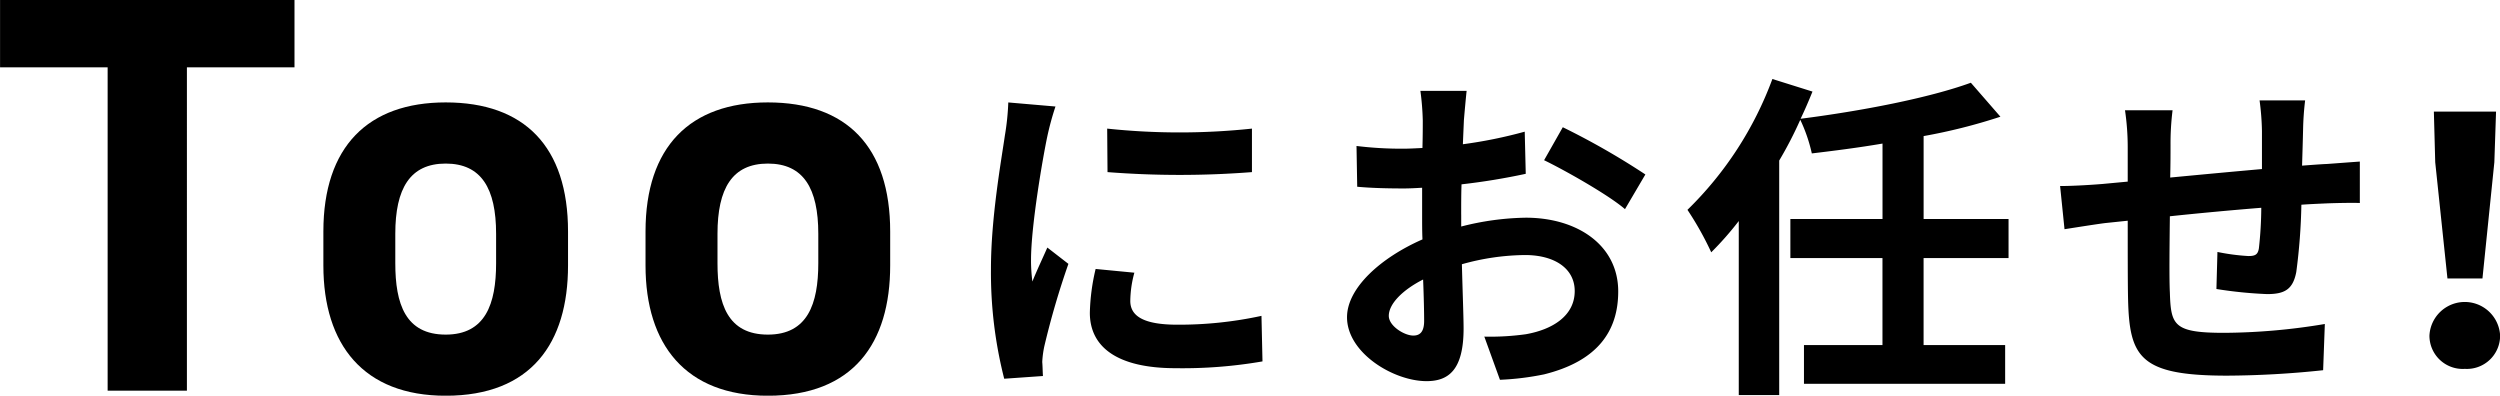
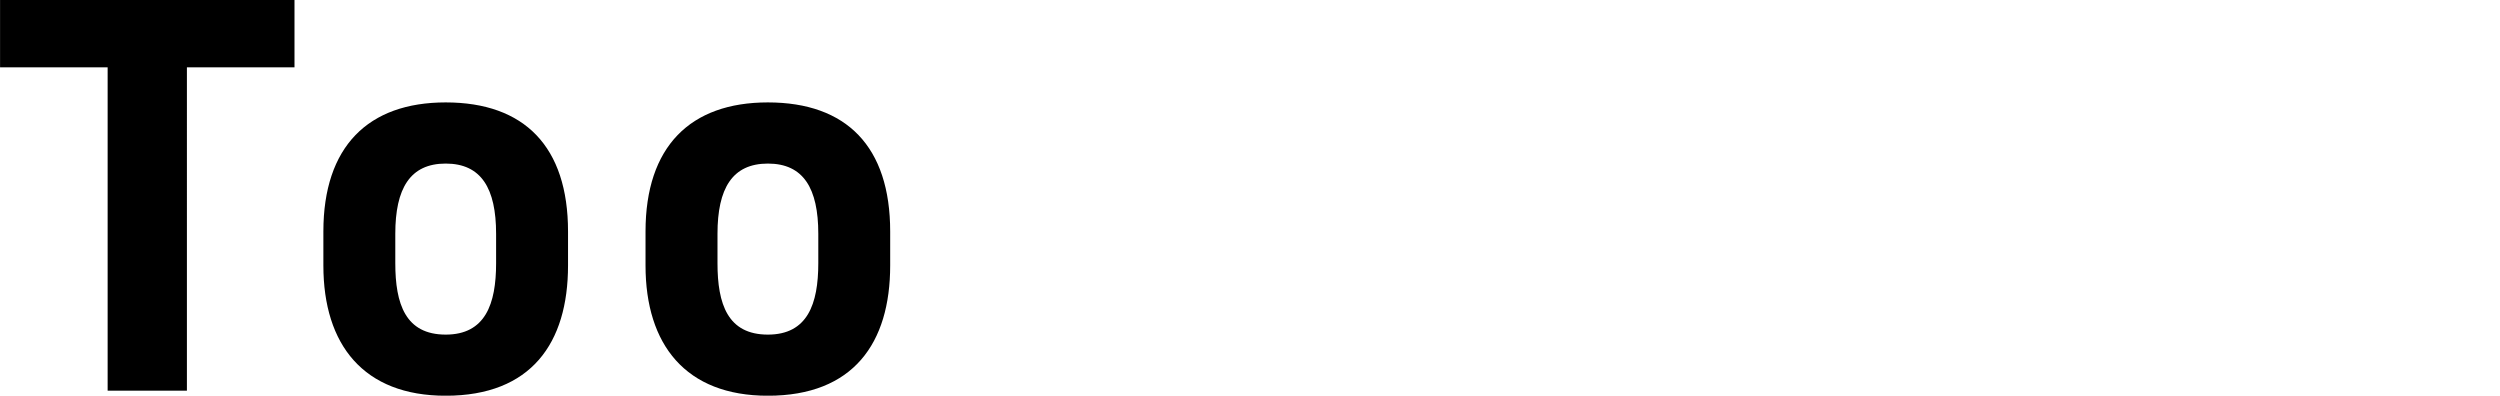
<svg xmlns="http://www.w3.org/2000/svg" id="mv_ttl_4.svg" width="353.219" height="55.906" viewBox="0 0 353.219 55.906">
  <defs>
    <style>
      .cls-1 {
        fill-rule: evenodd;
      }
    </style>
  </defs>
  <path id="Too" class="cls-1" d="M99.414,501.143v9.522h15.2v45.689h11.2V510.665h15.2v-9.522H99.414Zm80.248,32.726c0-12-6.162-18.243-17.284-18.243-10.962,0-17.283,6.241-17.283,18.243v4.8c0,11.2,5.681,18.4,17.283,18.4,12.082,0,17.284-7.441,17.284-18.4v-4.8Zm-17.284,14.563c-5.681,0-7.121-4.321-7.121-10.082v-4.161c0-6.4,2.08-9.922,7.121-9.922s7.121,3.521,7.121,9.922v4.161C169.5,544.111,167.979,548.432,162.378,548.432Zm62.8-14.563c0-12-6.162-18.243-17.284-18.243-10.962,0-17.283,6.241-17.283,18.243v4.8c0,11.2,5.681,18.4,17.283,18.4,12.083,0,17.284-7.441,17.284-18.4v-4.8ZM207.9,548.432c-5.681,0-7.121-4.321-7.121-10.082v-4.161c0-6.4,2.08-9.922,7.121-9.922s7.121,3.521,7.121,9.922v4.161C215.019,544.111,213.5,548.432,207.9,548.432Z" transform="translate(-99.406 -501.156)" />
-   <path id="にお任せ_" data-name="にお任せ！" class="cls-1" d="M255.837,519.327l0.048,6.146a131.637,131.637,0,0,0,20.406,0v-6.146A97.047,97.047,0,0,1,255.837,519.327Zm-1.632,19.83a29.252,29.252,0,0,0-.817,6.194c0,4.849,3.89,7.826,12.1,7.826a66.112,66.112,0,0,0,12.292-.96l-0.144-6.434a54.819,54.819,0,0,1-11.908,1.248c-4.8,0-6.626-1.248-6.626-3.361a15.656,15.656,0,0,1,.576-3.985Zm-12.34-23.527a35.534,35.534,0,0,1-.48,4.657c-0.529,3.649-1.969,11.668-1.969,18.822a60.668,60.668,0,0,0,1.873,15.557l5.473-.384c-0.048-.672-0.048-1.441-0.1-1.969a13.99,13.99,0,0,1,.288-2.209,114.743,114.743,0,0,1,3.409-11.667l-2.977-2.305c-0.672,1.537-1.44,3.121-2.112,4.8a22.964,22.964,0,0,1-.192-3.073c0-4.754,1.632-14.261,2.3-17.43a40.219,40.219,0,0,1,1.153-4.225Zm57.218,32.938c-1.249,0-3.457-1.344-3.457-2.785,0-1.68,1.92-3.649,4.849-5.137,0.1,2.5.144,4.657,0.144,5.857C300.619,548.136,299.947,548.568,299.083,548.568Zm6.77-17.093c0-1.393,0-2.833.048-4.274a91.8,91.8,0,0,0,9.074-1.488l-0.144-5.954a65.089,65.089,0,0,1-8.738,1.777c0.048-1.2.1-2.353,0.144-3.409,0.1-1.2.288-3.265,0.384-4.13h-6.53a37.77,37.77,0,0,1,.336,4.178c0,0.816,0,2.208-.048,3.889-0.96.048-1.873,0.1-2.737,0.1a52.114,52.114,0,0,1-6.578-.384l0.1,5.761c2.065,0.193,4.466.241,6.626,0.241,0.768,0,1.633-.048,2.545-0.1v3.985c0,1.1,0,2.208.048,3.313-5.81,2.545-10.659,6.818-10.659,11,0,5.042,6.578,9.027,11.235,9.027,3.073,0,5.234-1.537,5.234-7.442,0-1.633-.144-5.282-0.24-9.075a33.766,33.766,0,0,1,8.93-1.3c4.13,0,7.011,1.873,7.011,5.09,0,3.457-3.073,5.426-6.915,6.1a36.35,36.35,0,0,1-5.857.336l2.208,6.1a38.737,38.737,0,0,0,6.242-.768c7.539-1.873,10.468-6.1,10.468-11.716,0-6.53-5.762-10.419-13.061-10.419a38.712,38.712,0,0,0-9.122,1.248v-1.68Zm11.715-7.683c2.977,1.441,9.171,4.946,11.428,6.914l2.881-4.9a104.92,104.92,0,0,0-11.668-6.674Zm65.621,13.829V532.1h-12V520.383a79.381,79.381,0,0,0,10.851-2.737l-4.177-4.8c-5.954,2.161-15.413,3.985-24.055,5.09,0.624-1.3,1.152-2.545,1.68-3.842l-5.666-1.776a49.964,49.964,0,0,1-12,18.485,44.718,44.718,0,0,1,3.361,6,44.749,44.749,0,0,0,3.889-4.417v24.584h5.714V523.84a54.717,54.717,0,0,0,2.977-5.761,22.293,22.293,0,0,1,1.632,4.753c3.217-.384,6.626-0.816,9.987-1.392V532.1H352.363v5.522h13.012v12.291H354.284v5.474h28.425v-5.474H371.185V537.621h12Zm35.467-22.279a36.831,36.831,0,0,1,.336,4.321v5.378c-4.321.384-8.931,0.816-12.964,1.2,0.048-1.872.048-3.457,0.048-4.561a37.63,37.63,0,0,1,.288-4.946h-6.722a35.92,35.92,0,0,1,.384,5.282v4.8l-3.6.336c-2.4.192-4.61,0.288-5.954,0.288l0.624,6.1c1.249-.192,4.226-0.672,5.714-0.864l3.217-.336c0,4.465,0,9.075.048,11.091,0.192,8.211,1.681,10.8,14.02,10.8a133.326,133.326,0,0,0,13.541-.769l0.24-6.53a88.332,88.332,0,0,1-14.213,1.249c-7.154,0-7.538-1.056-7.682-5.714-0.1-2.017-.048-6.386,0-10.755,4.081-.432,8.739-0.864,12.916-1.2a53.752,53.752,0,0,1-.336,5.714c-0.144.912-.528,1.105-1.489,1.105a29.685,29.685,0,0,1-4.369-.577l-0.144,5.234a60.191,60.191,0,0,0,7.154.72c2.449,0,3.649-.624,4.129-3.121a83.158,83.158,0,0,0,.721-9.507c1.392-.1,2.64-0.144,3.649-0.192,1.3-.048,3.793-0.1,4.609-0.048v-5.858c-1.392.1-3.265,0.24-4.561,0.336-1.105.049-2.305,0.145-3.6,0.241,0.048-1.585.1-3.265,0.144-5.138a40.513,40.513,0,0,1,.288-4.081h-6.434ZM445.2,540.5h4.946l1.68-16.421,0.24-7.154h-8.786l0.192,7.154Zm2.449,12.772a4.7,4.7,0,0,0,4.993-4.705,5,5,0,0,0-9.987,0A4.7,4.7,0,0,0,447.646,553.273Z" transform="translate(-99.406 -501.156)" />
</svg>